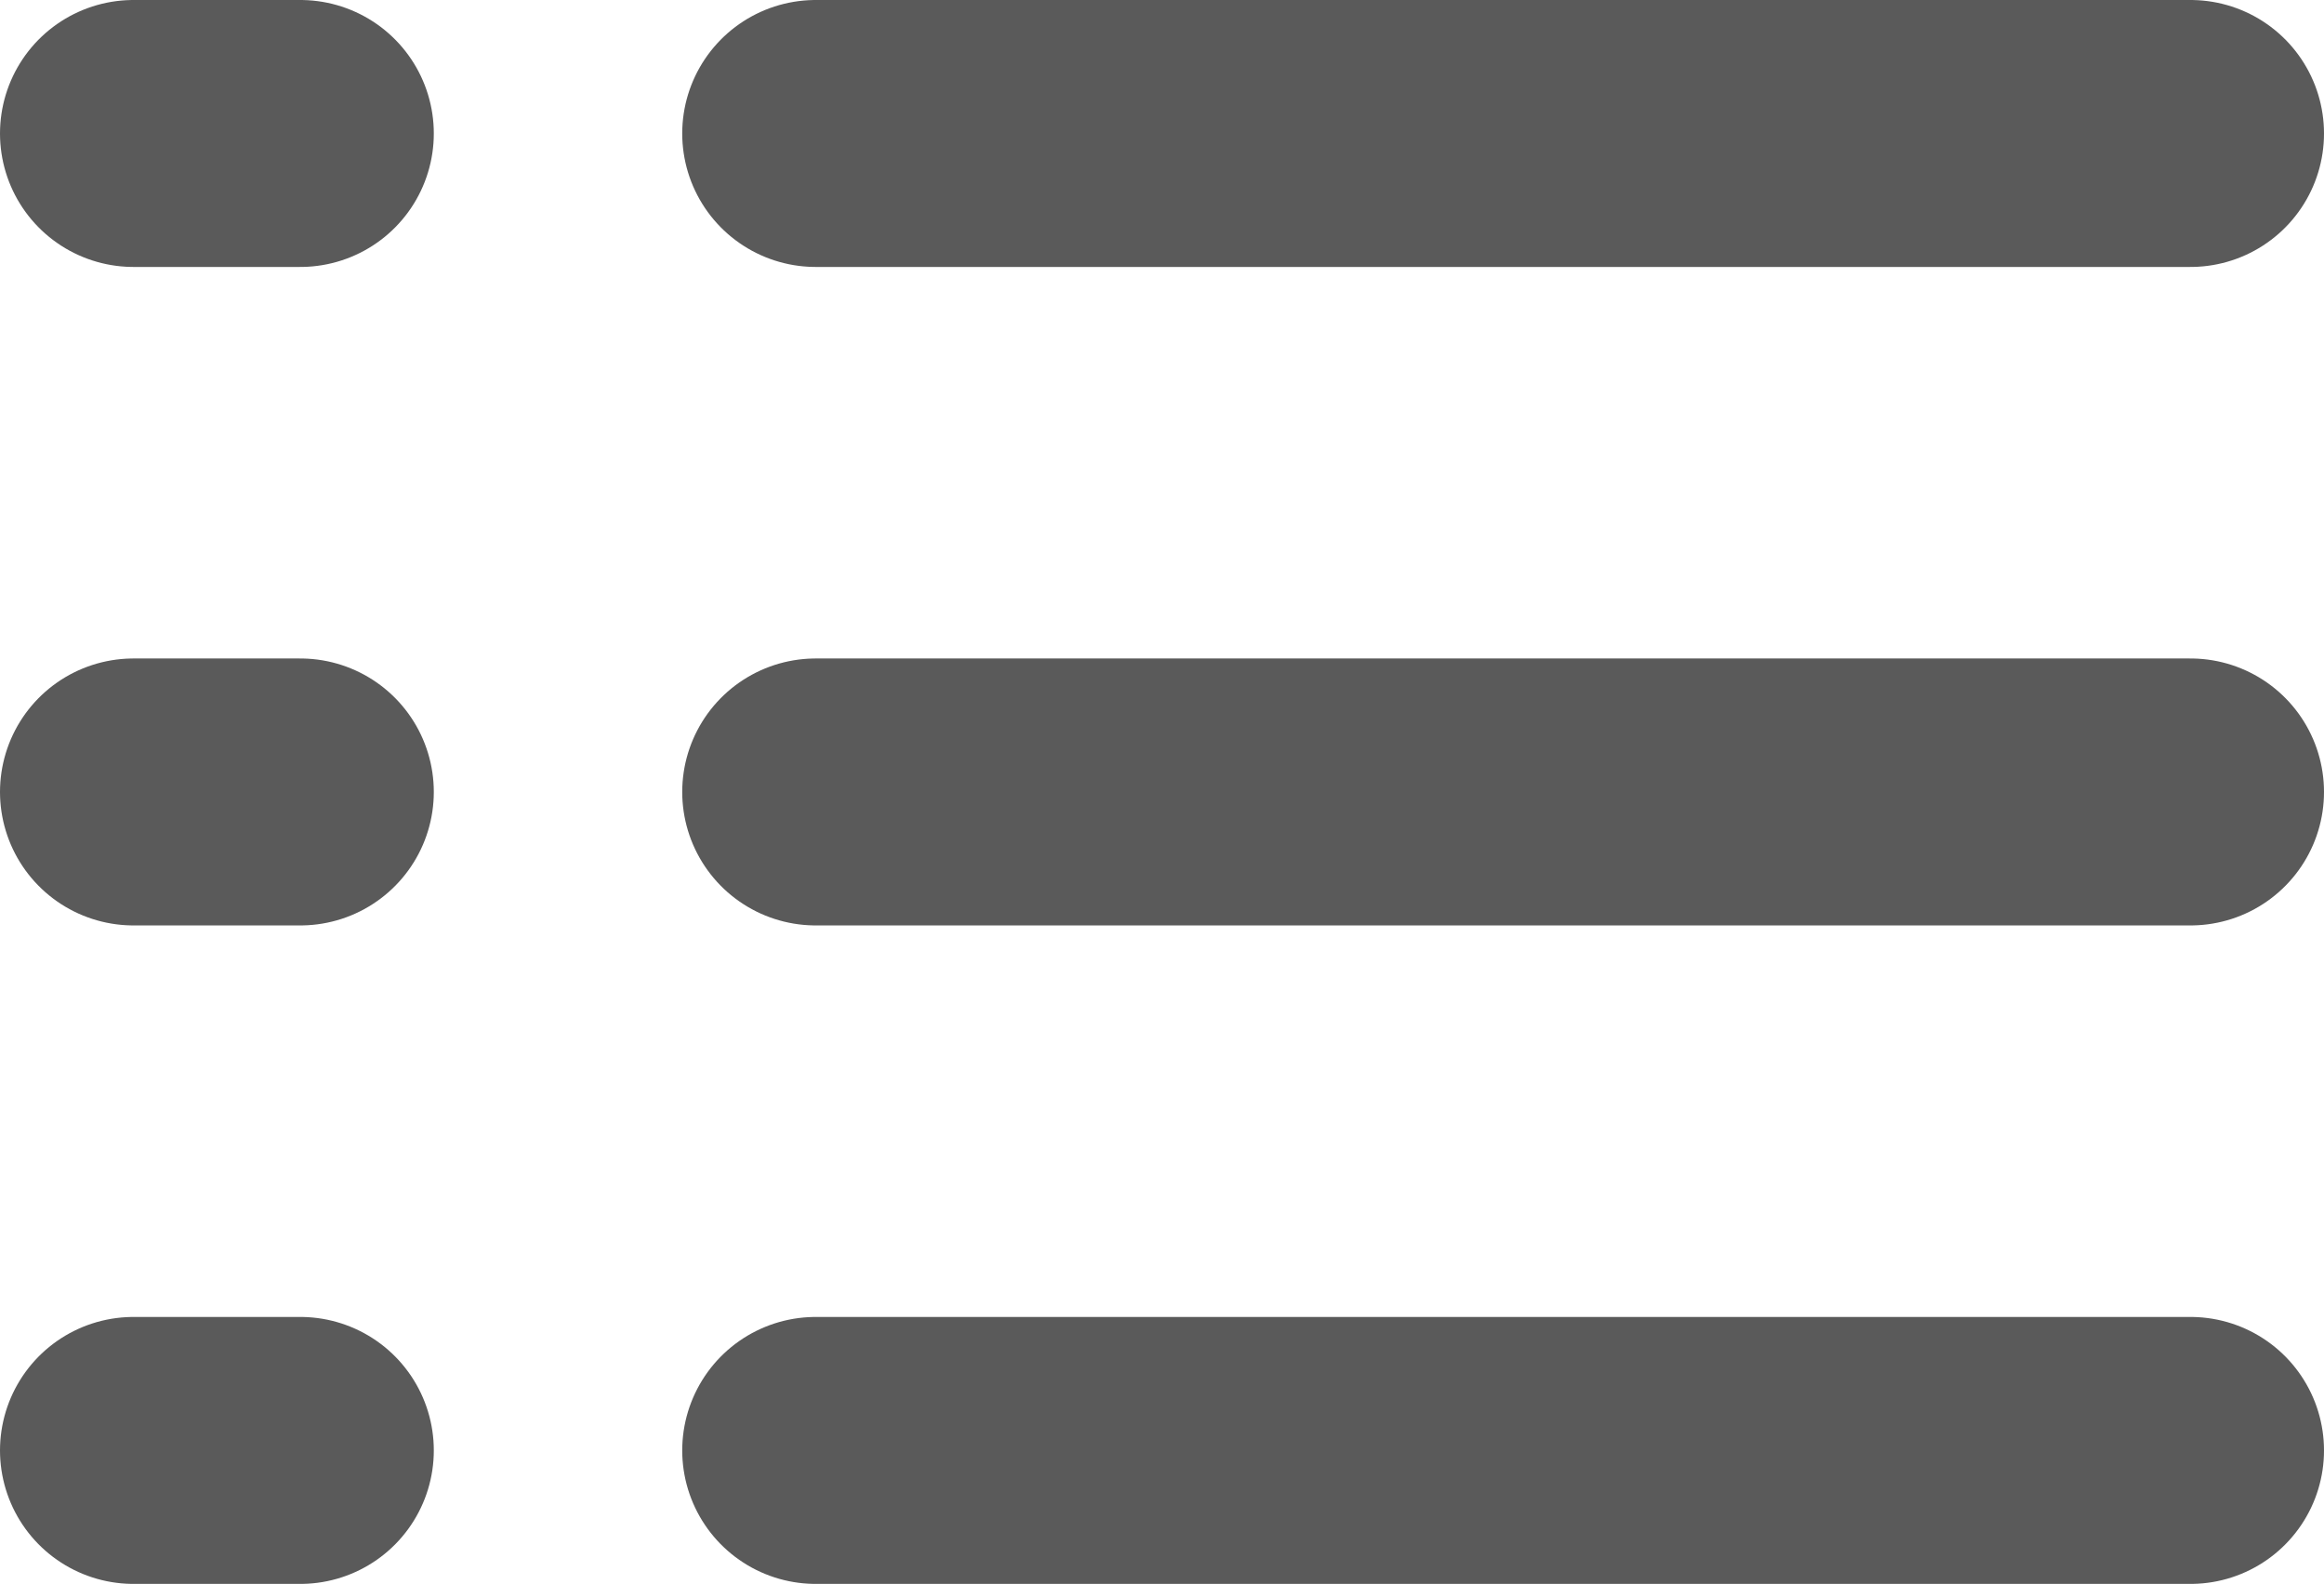
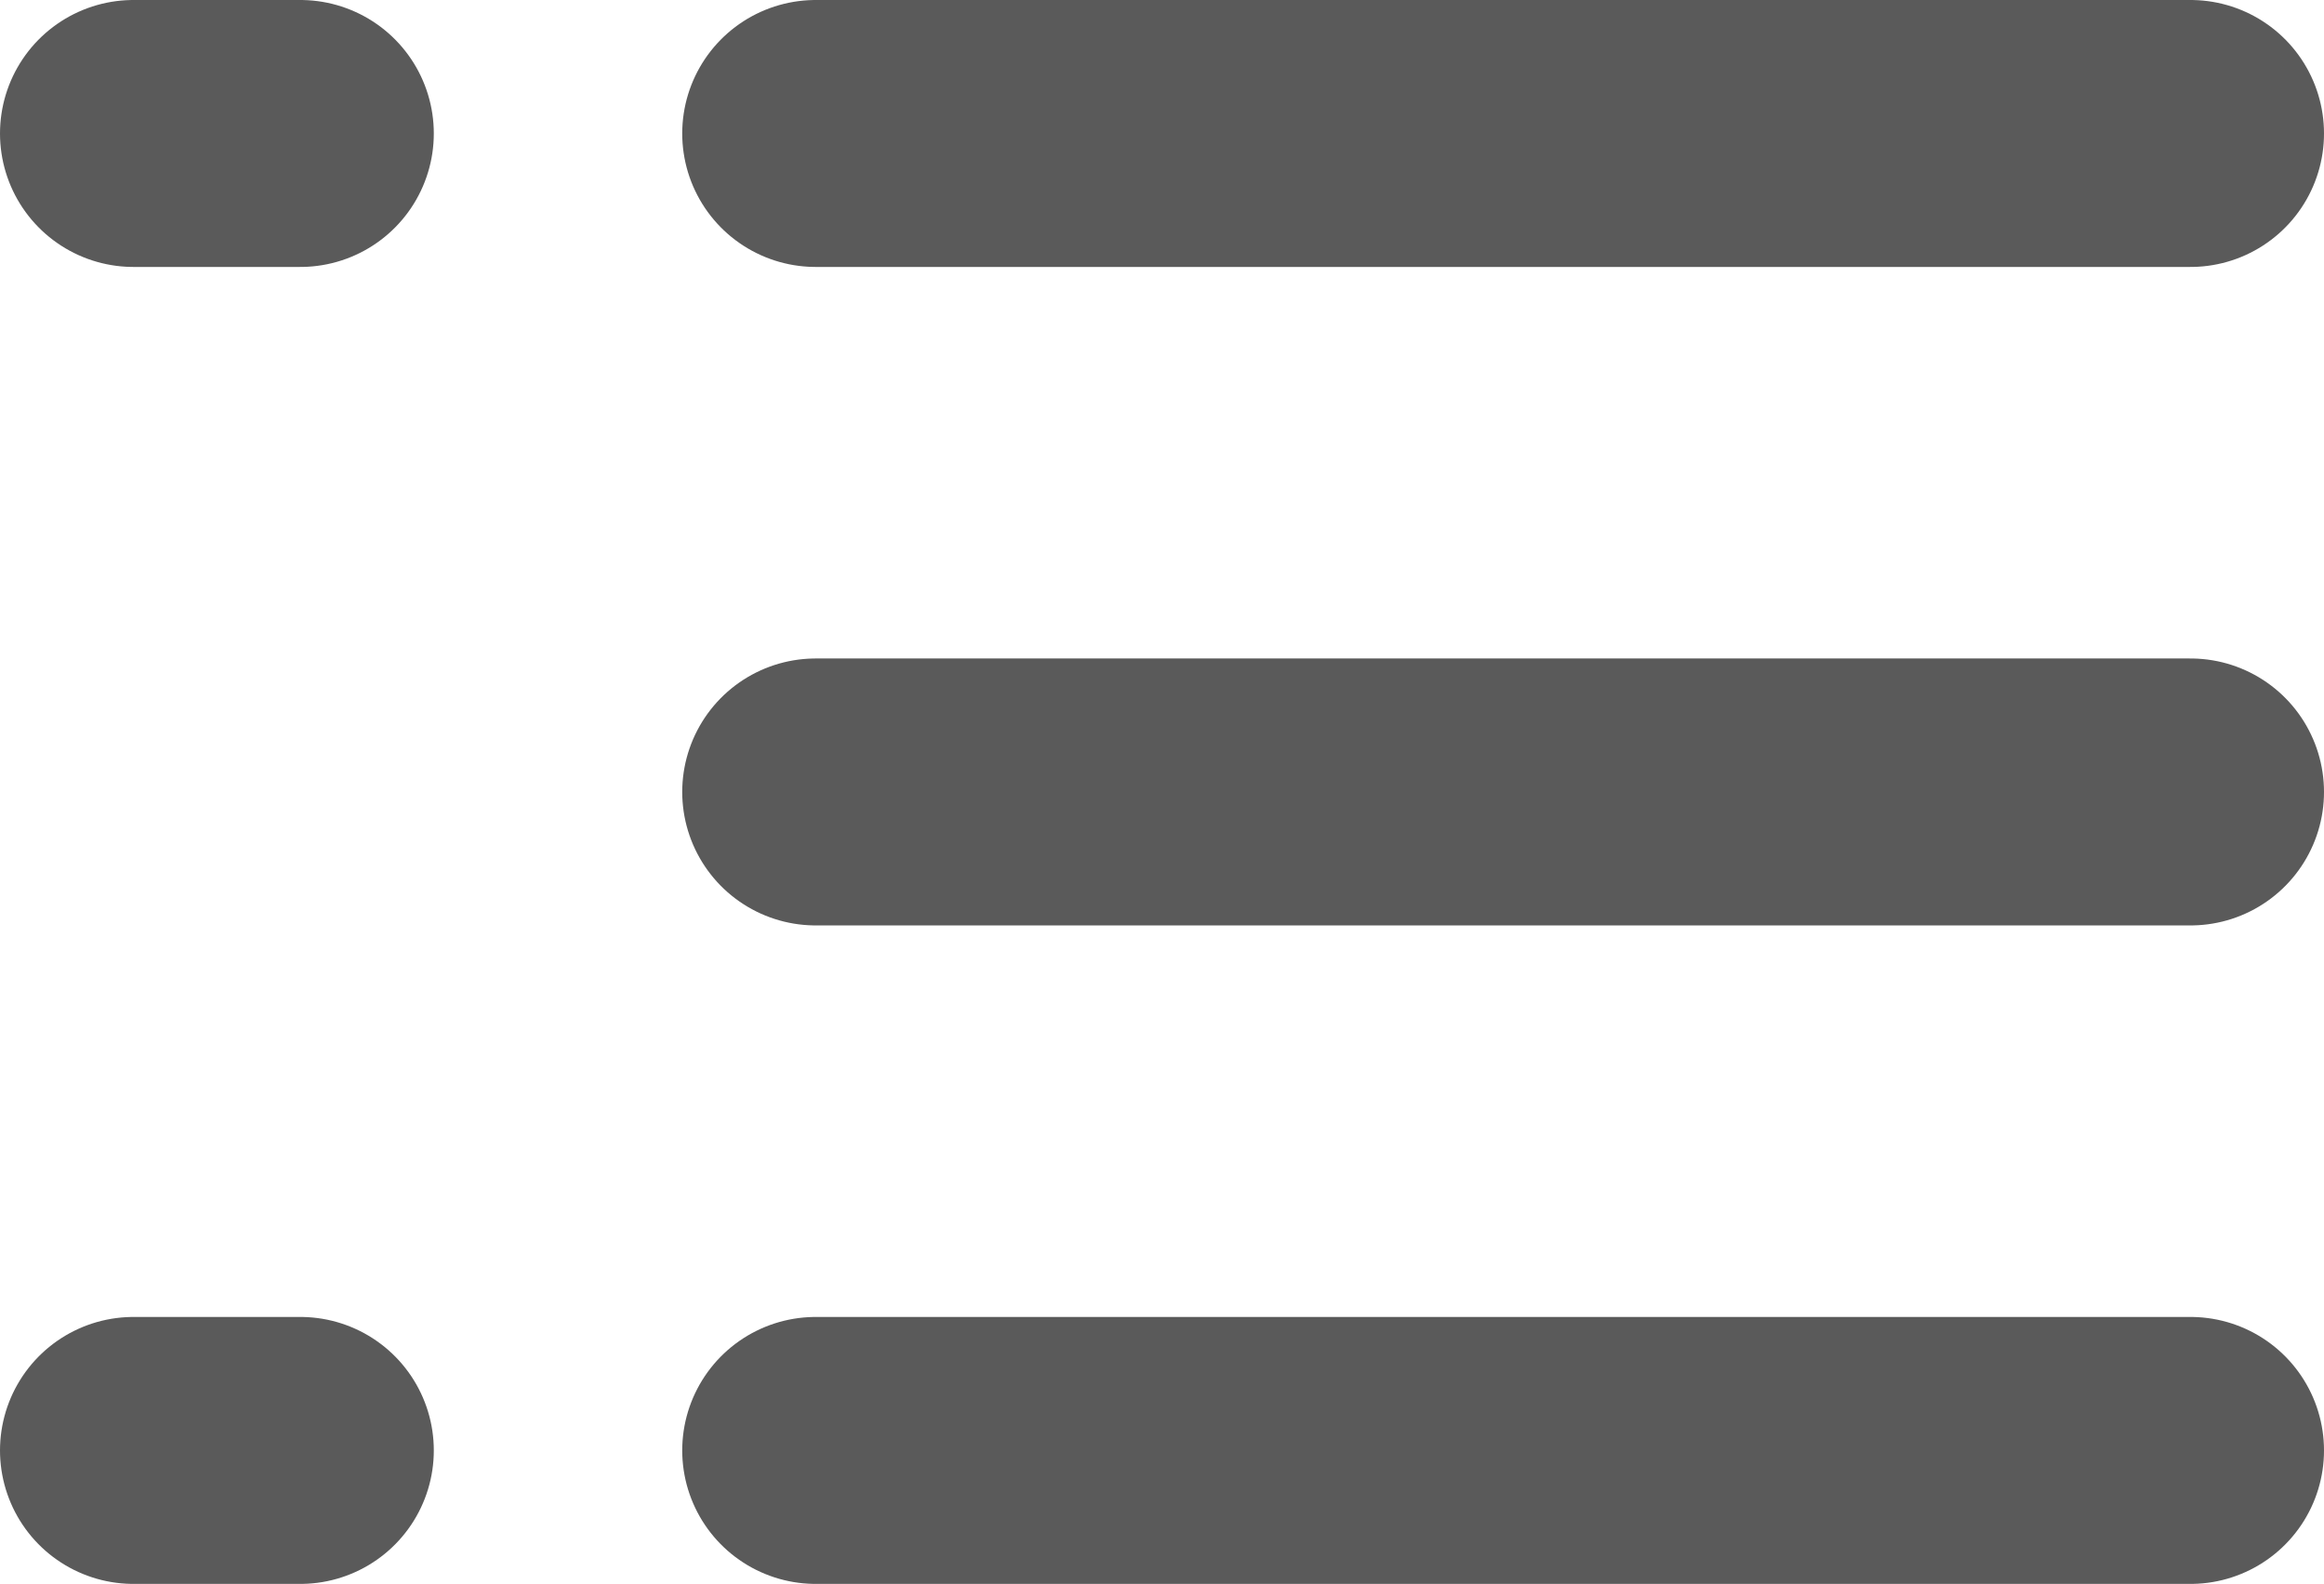
<svg xmlns="http://www.w3.org/2000/svg" id="_レイヤー_2" viewBox="0 0 31.34 21.36">
  <defs>
    <style>.cls-1{fill:none;stroke:#5a5a5a;stroke-linecap:round;stroke-linejoin:round;stroke-width:3.6px;}</style>
  </defs>
  <g id="back-1">
    <line class="cls-1" x1="29.54" y1="1.8" x2="11" y2="1.8" />
    <line class="cls-1" x1="4.05" y1="1.8" x2="1.8" y2="1.8" />
    <line class="cls-1" x1="29.54" y1="10.68" x2="11" y2="10.68" />
-     <line class="cls-1" x1="4.05" y1="10.68" x2="1.8" y2="10.68" />
    <line class="cls-1" x1="29.54" y1="19.56" x2="11" y2="19.56" />
    <line class="cls-1" x1="4.05" y1="19.56" x2="1.8" y2="19.56" />
  </g>
</svg>